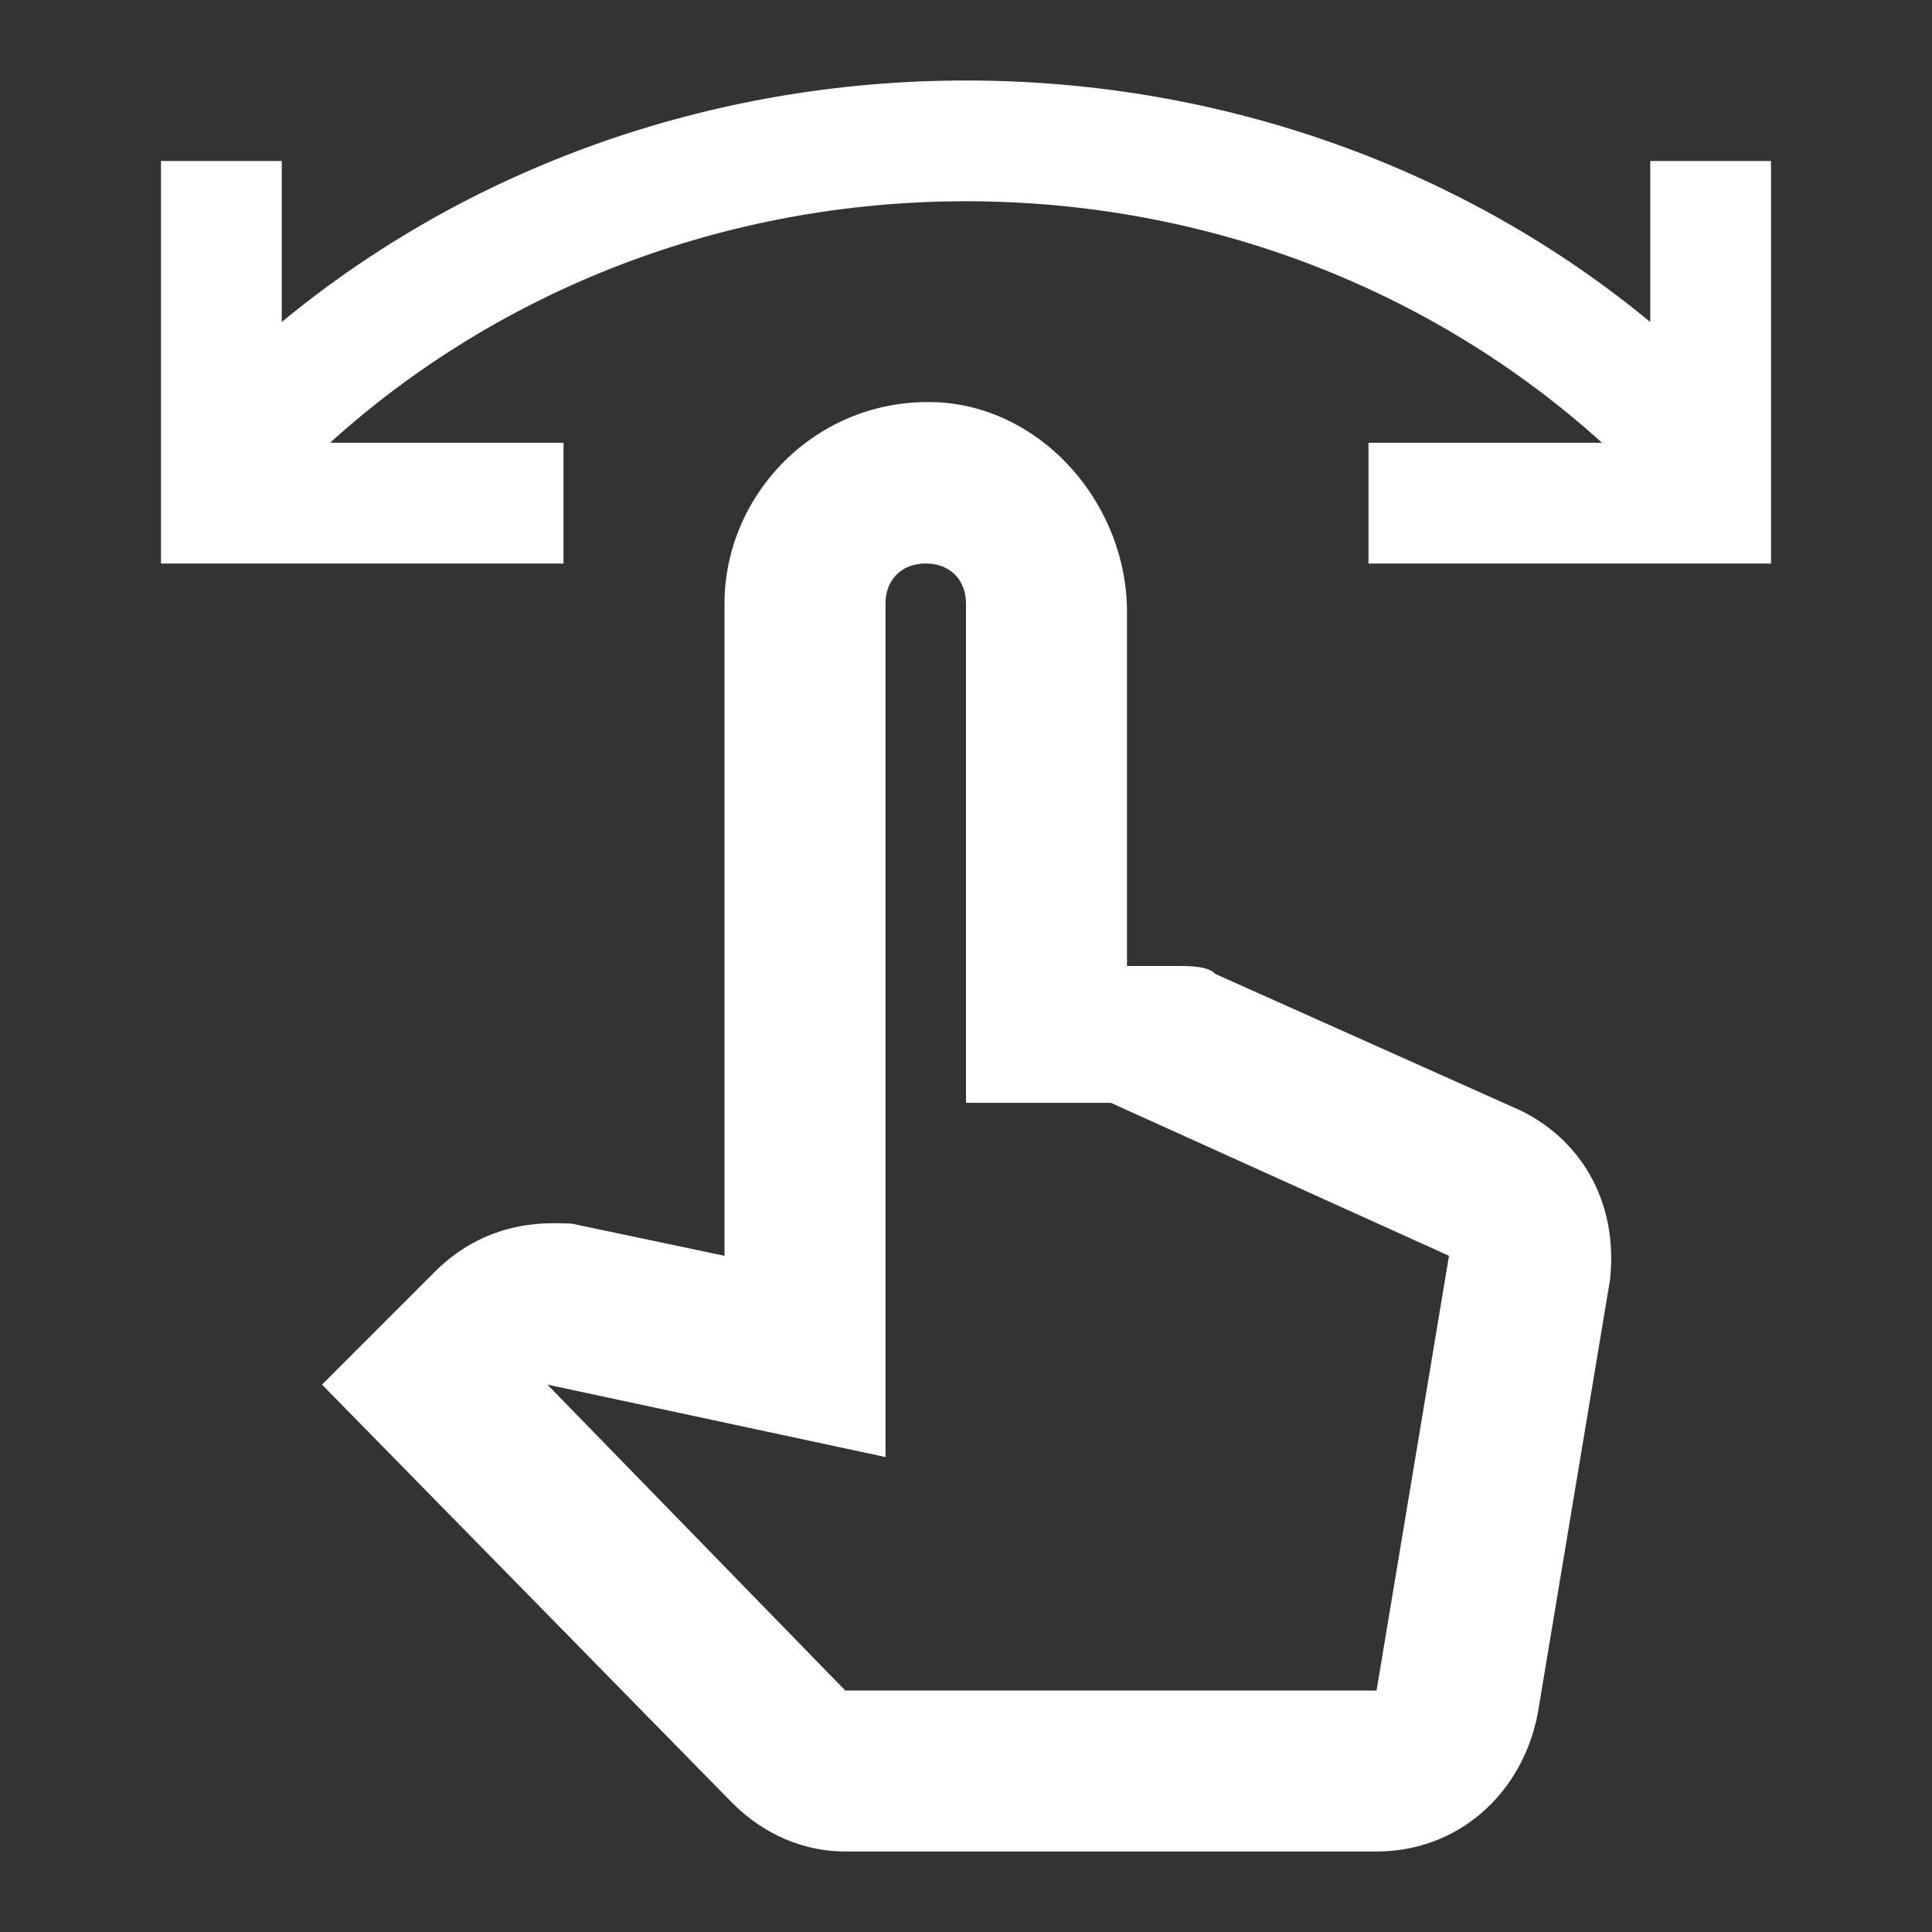
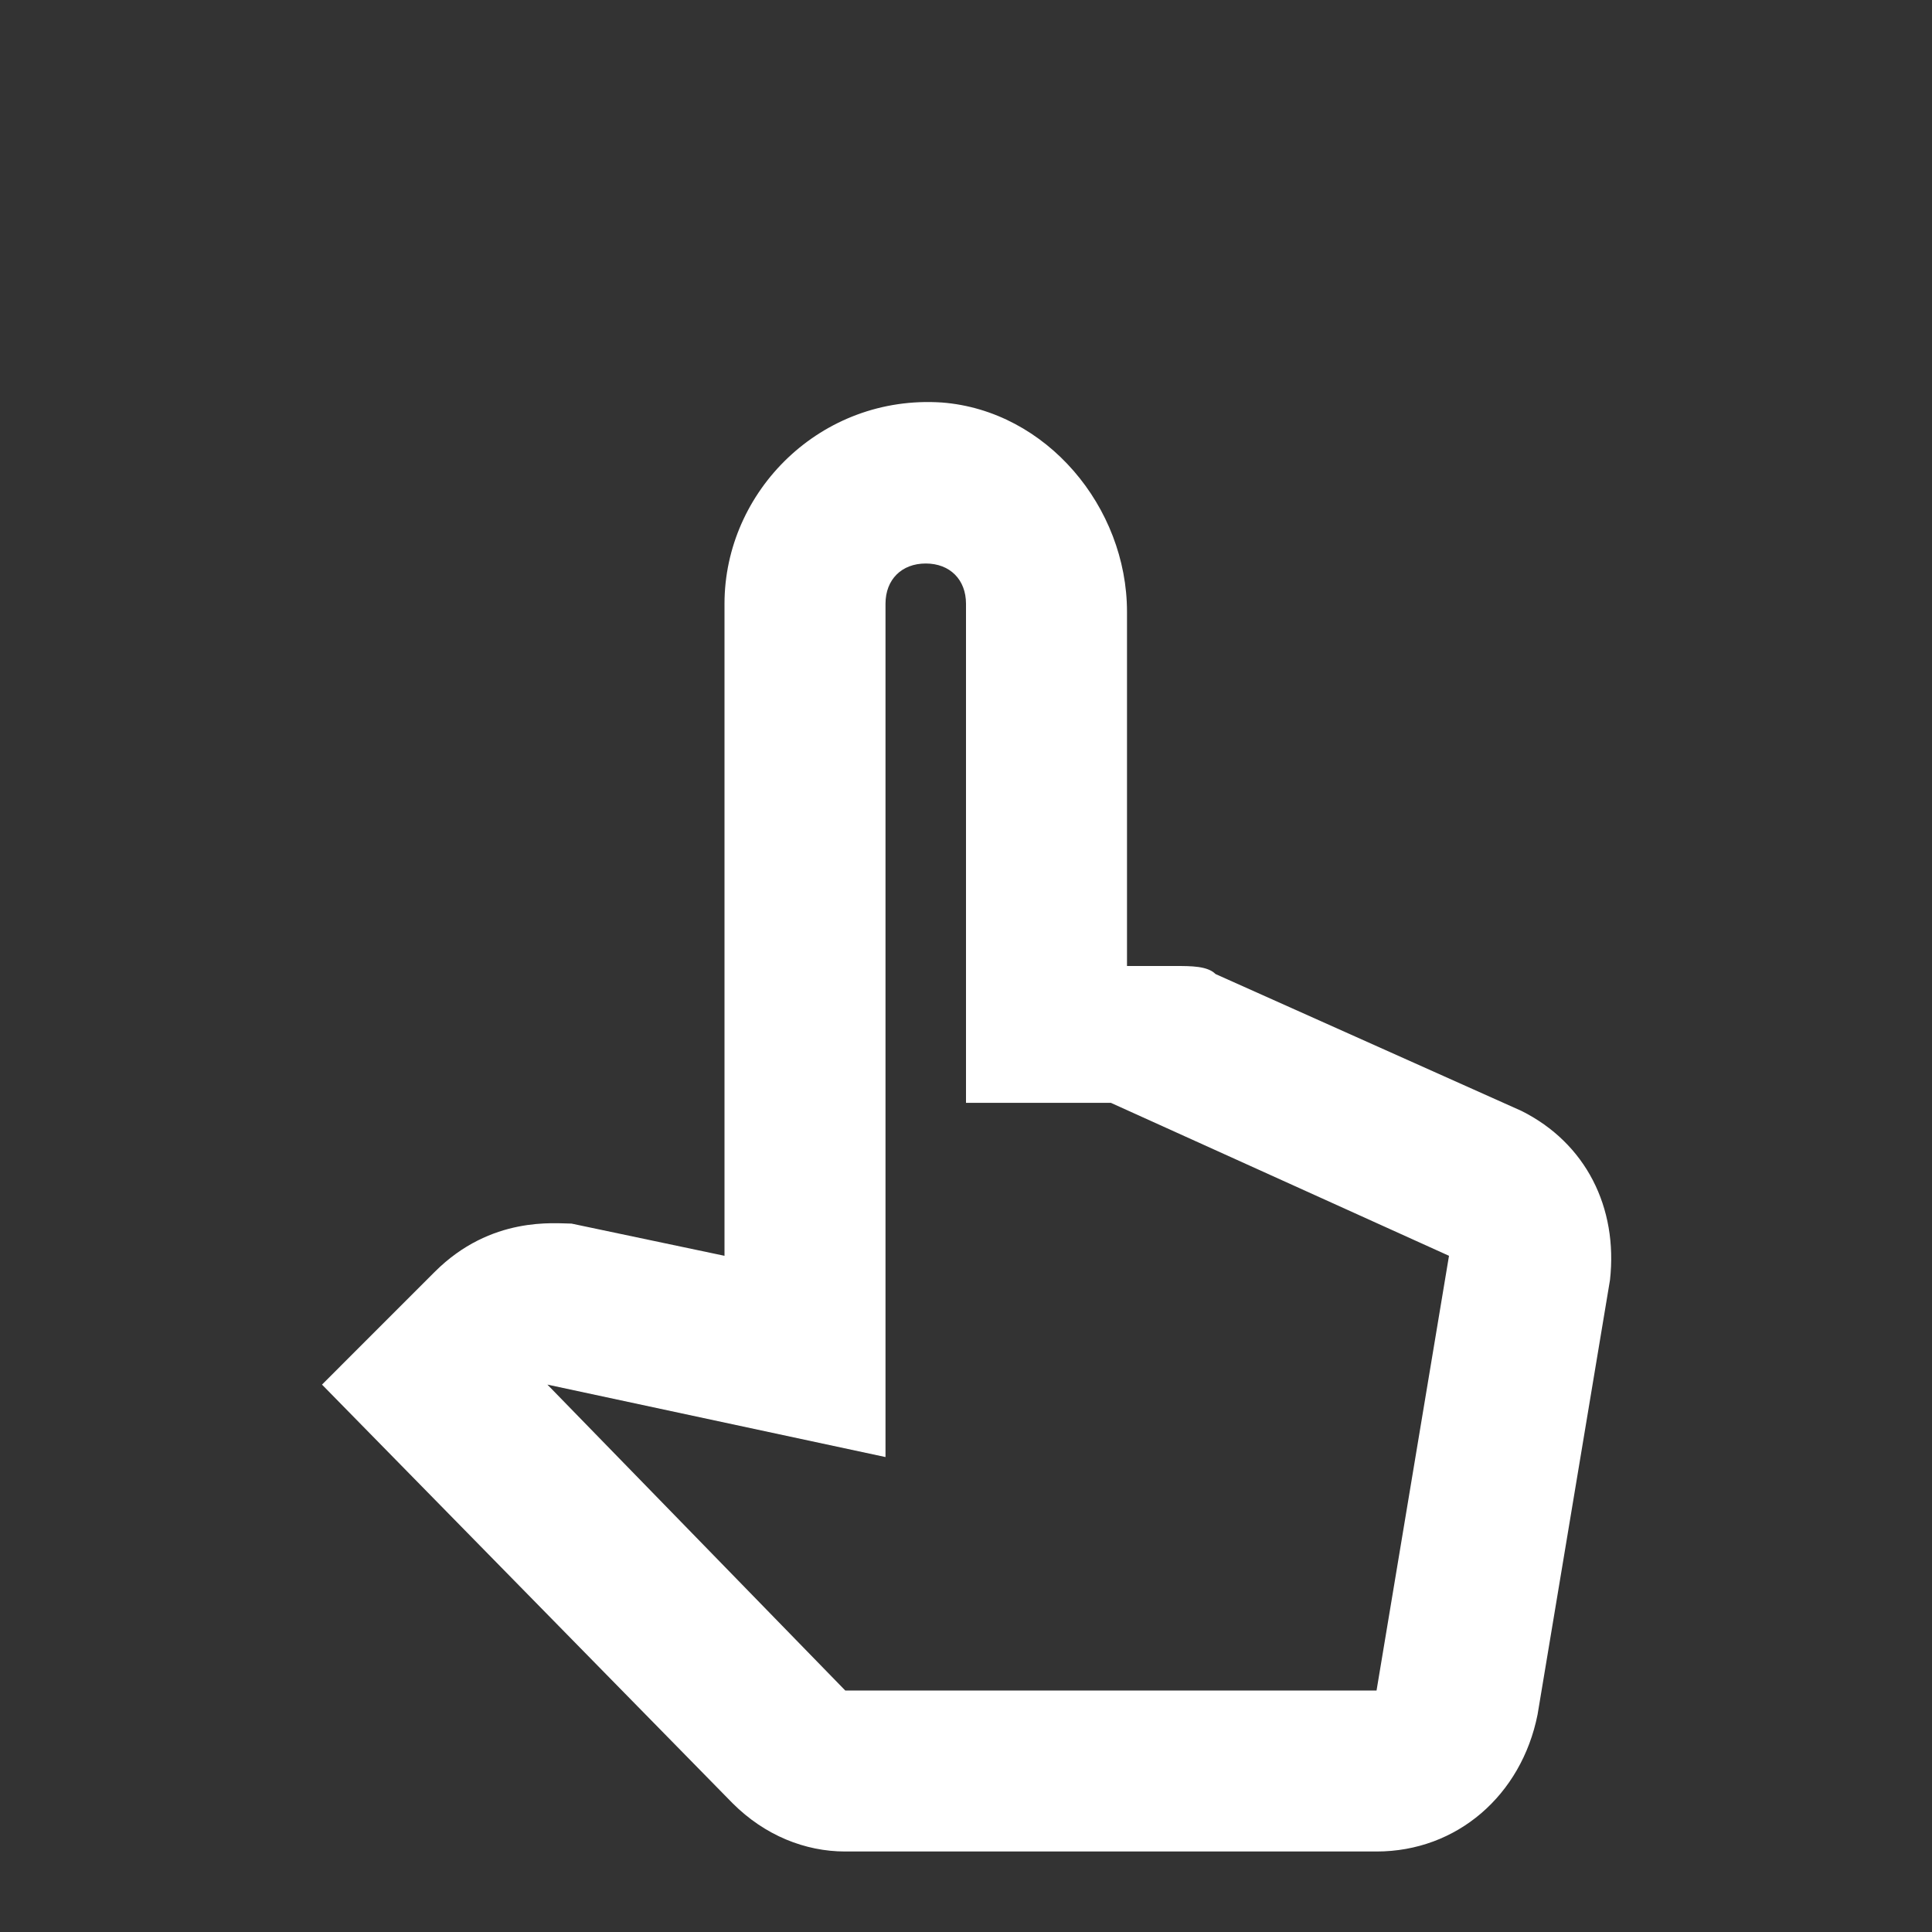
<svg xmlns="http://www.w3.org/2000/svg" version="1.1" id="Layer_1" x="0px" y="0px" viewBox="0 0 24 24" style="enable-background:new 0 0 24 24;" xml:space="preserve">
  <rect x="0" y="0" width="24" height="24" fill="#333333" stroke="none" />
  <style type="text/css">
	.st0{fill:none;}
	.st1{fill:#FFFFFF;}
</style>
  <g>
-     <rect class="st0" width="24" height="24" />
-   </g>
+     </g>
  <g>
    <g>
-       <path class="st1" d="M20.5,2v2c-2.3-1.9-5.3-3-8.5-3S5.8,2.1,3.5,4V2H2v3.5V7h1.5H7V5.5H4.1c2.1-1.9,4.9-3,7.9-3s5.8,1.1,7.9,3H17    V7h3.5H22V5.5V2H20.5z" />
      <g>
        <path class="st1" d="M18.9,13.8l-3.8-1.7C15,12,14.8,12,14.6,12H14V7.6c0-1.3-1-2.5-2.3-2.6C10.2,4.9,9,6.1,9,7.5v8.1l-1.9-0.4     c-0.2,0-1-0.1-1.7,0.6L4,17.2l5.1,5.2C9.5,22.8,10,23,10.5,23h6.6c1,0,1.8-0.7,2-1.7l0.9-5.4C20.1,15,19.7,14.2,18.9,13.8z      M18,15.6L17.1,21h-6.6l-3.7-3.8l4.2,0.9V7.5C11,7.2,11.2,7,11.5,7S12,7.2,12,7.5v6.2h1.8L18,15.6z" />
      </g>
    </g>
  </g>
</svg>